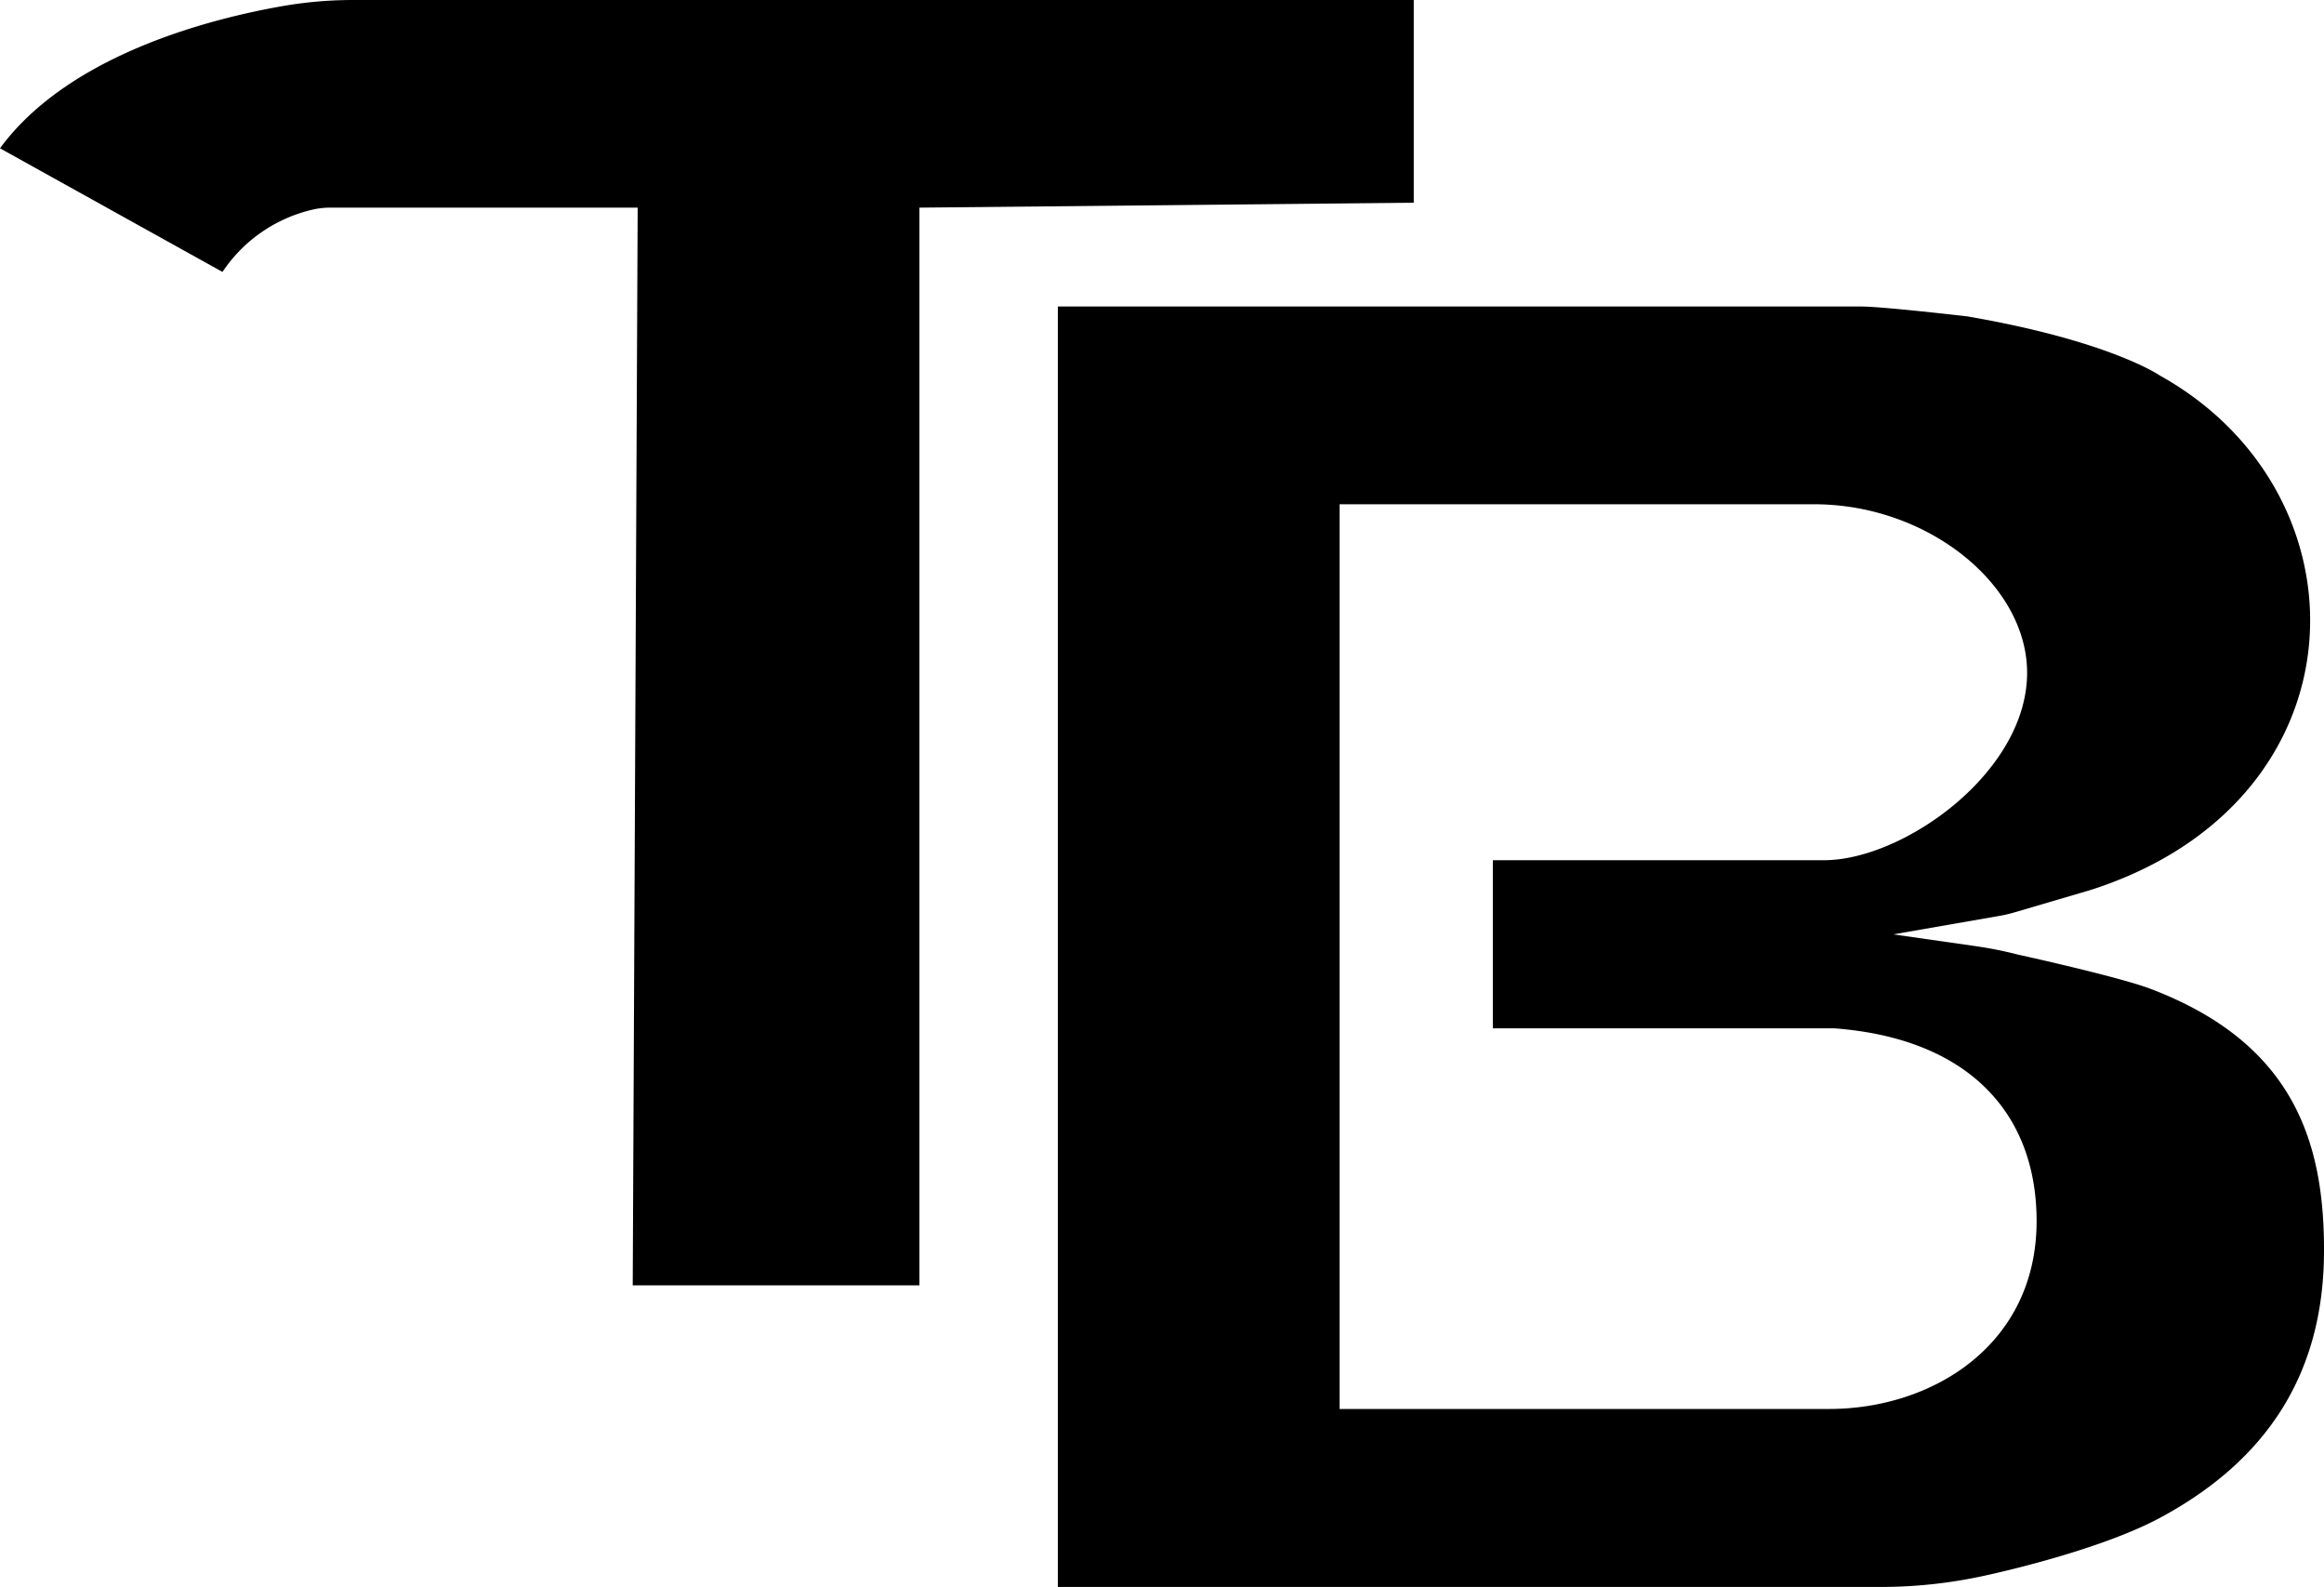
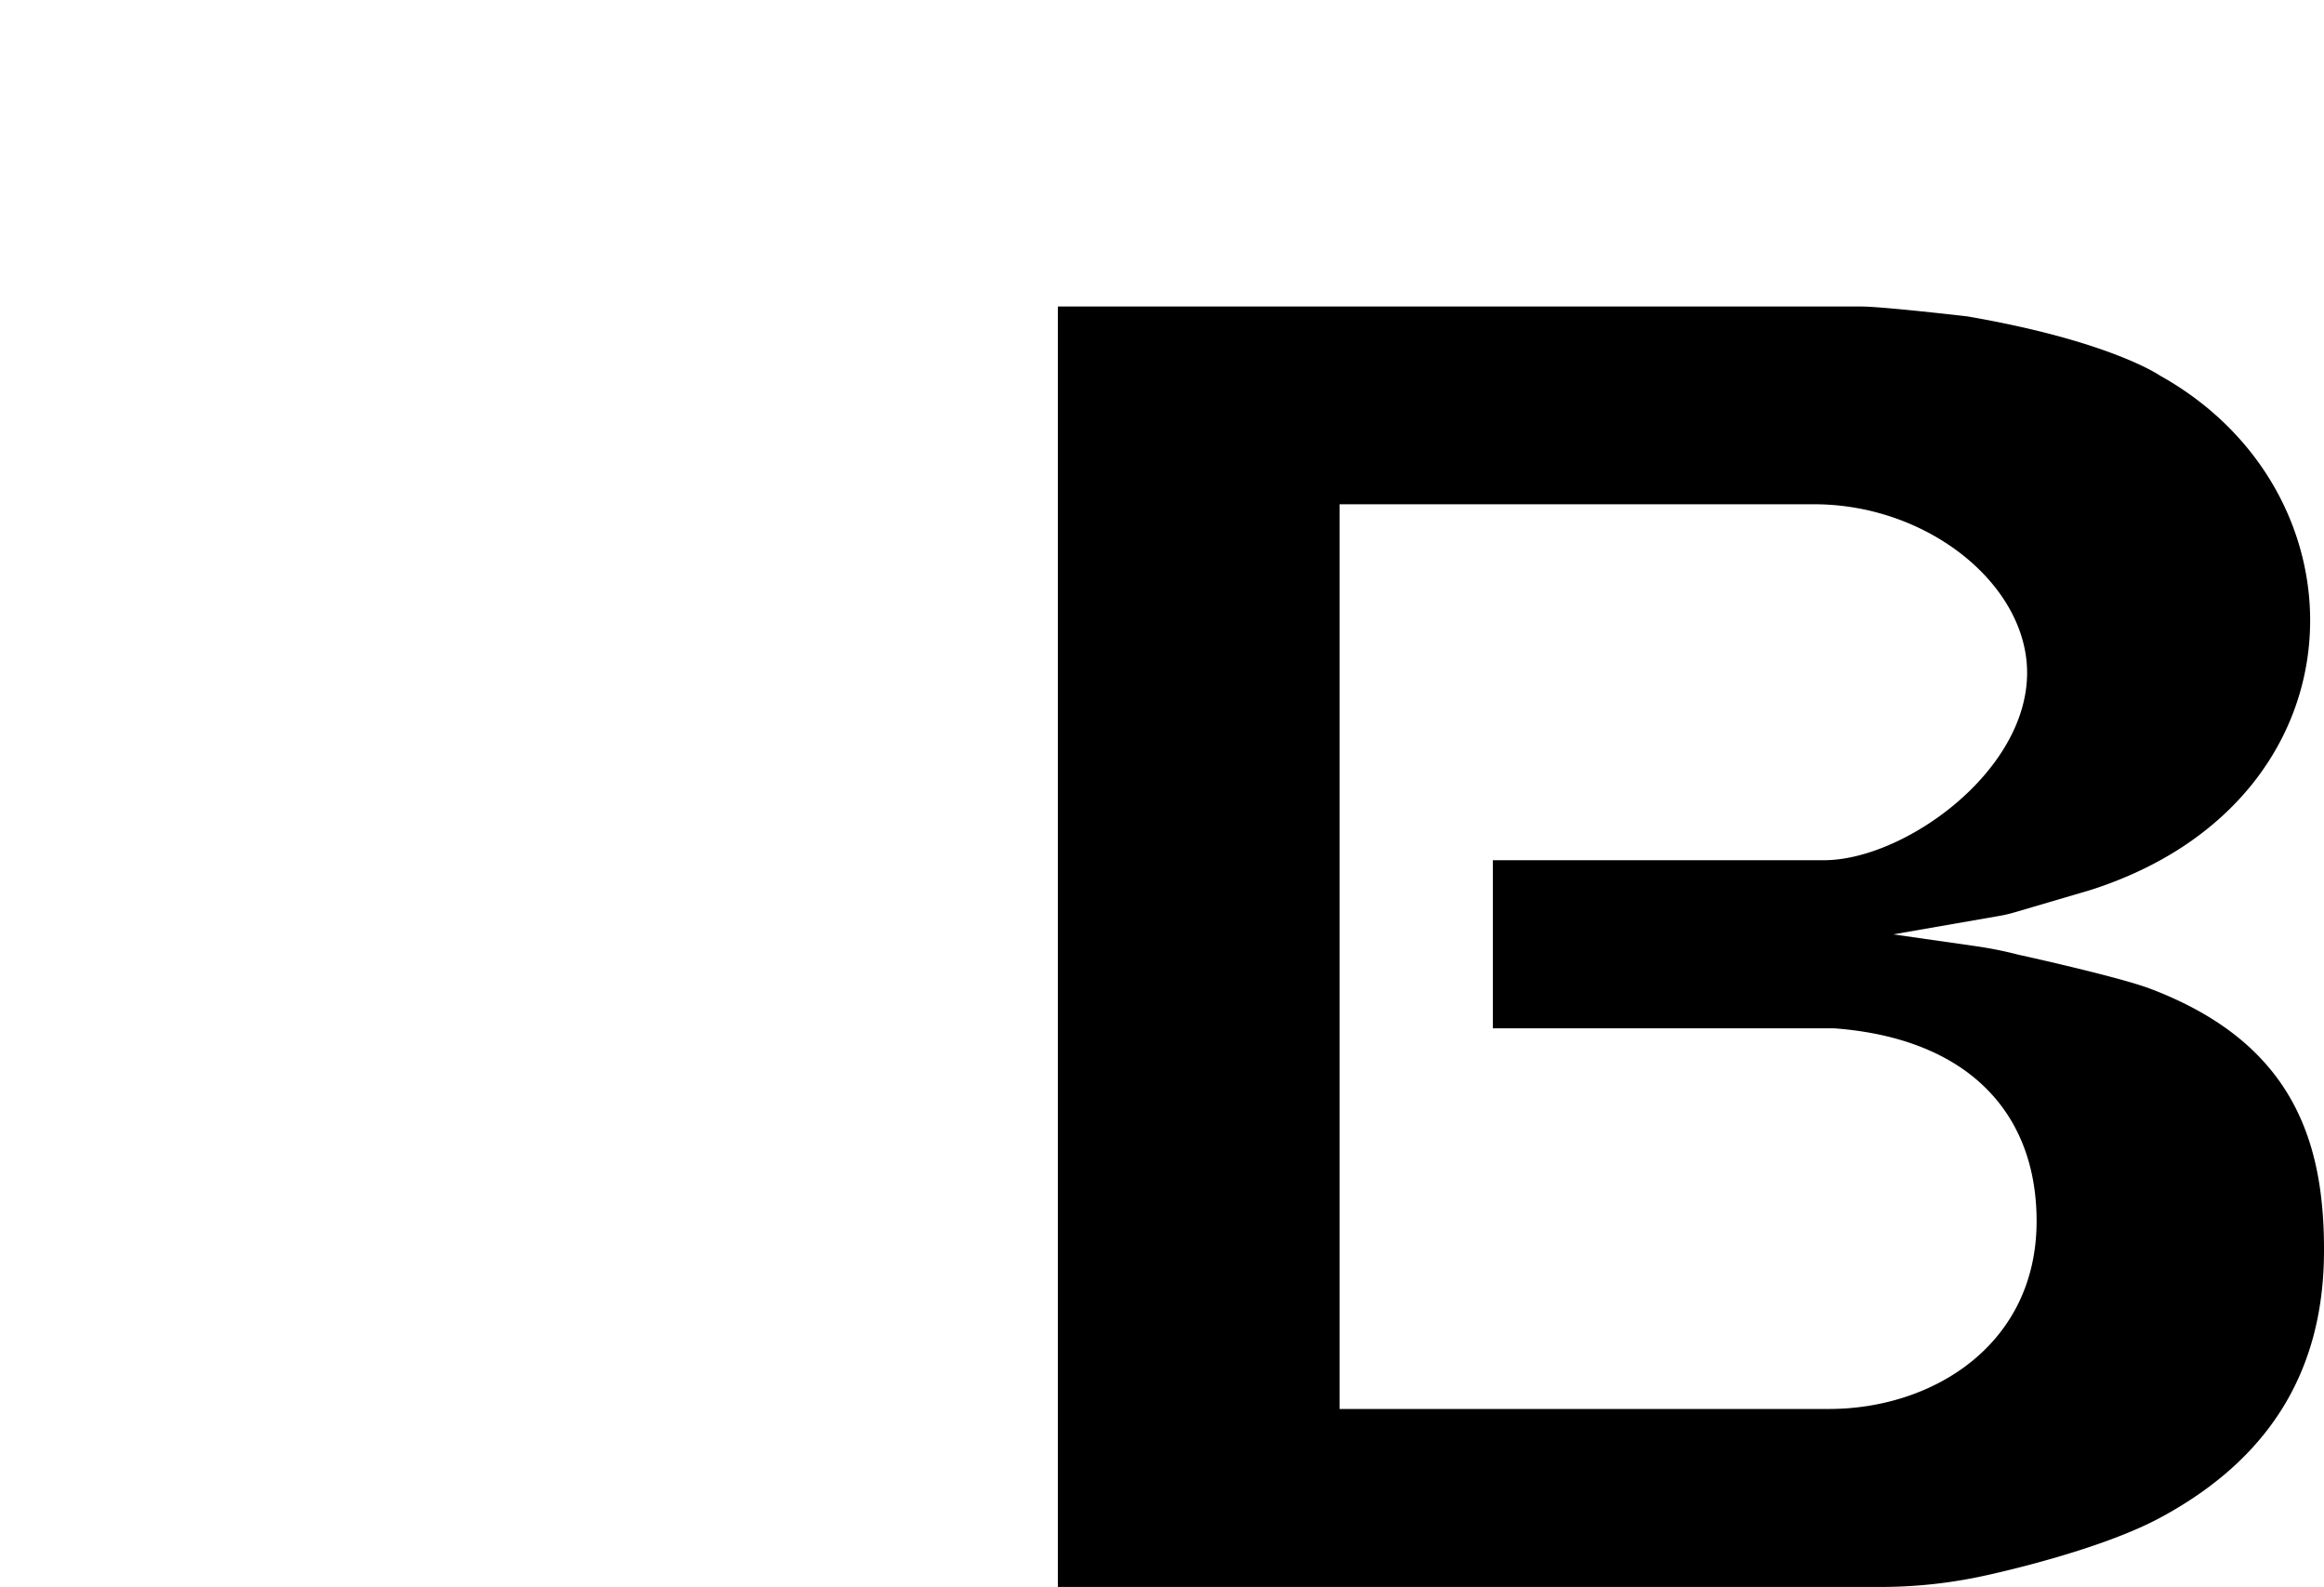
<svg xmlns="http://www.w3.org/2000/svg" viewBox="0 0 470.14 321">
  <title>LogoTechniBureau_1</title>
  <g id="Layer_2" data-name="Layer 2">
    <g id="Layer_1-2" data-name="Layer 1">
-       <path d="M0,30,45,55l.38-.54A30.06,30.06,0,0,1,63.26,42.4h0a15.54,15.54,0,0,1,3.53-.4H129l-1,218h58V42l100-1V0H71.47a83.23,83.23,0,0,0-14,1.18C43,3.68,14,10.91,0,30Z" />
      <path d="M435,200c-6.45-2.45-26.74-6.9-26.74-6.9a78.7,78.7,0,0,0-8.62-1.72L383,189l21.43-3.73a27.32,27.32,0,0,0,3.1-.72L423,180c56-18,57-80,14-104,0,0-10-7-39-12,0,0-17.17-2-21.5-2H214V321H380.46a98,98,0,0,0,20.84-2.24S424,314,437,307c21.51-11.58,33-29,33.14-53.6C470.27,231,464,211,435,200Zm-65,85H271V102h96c23,0,43.08,16.27,43.08,34.08C410.08,156.27,385,174,369,174H302v34h69c27,2,41,17,41,39C412,272,391,285,370,285Z" />
    </g>
  </g>
</svg>